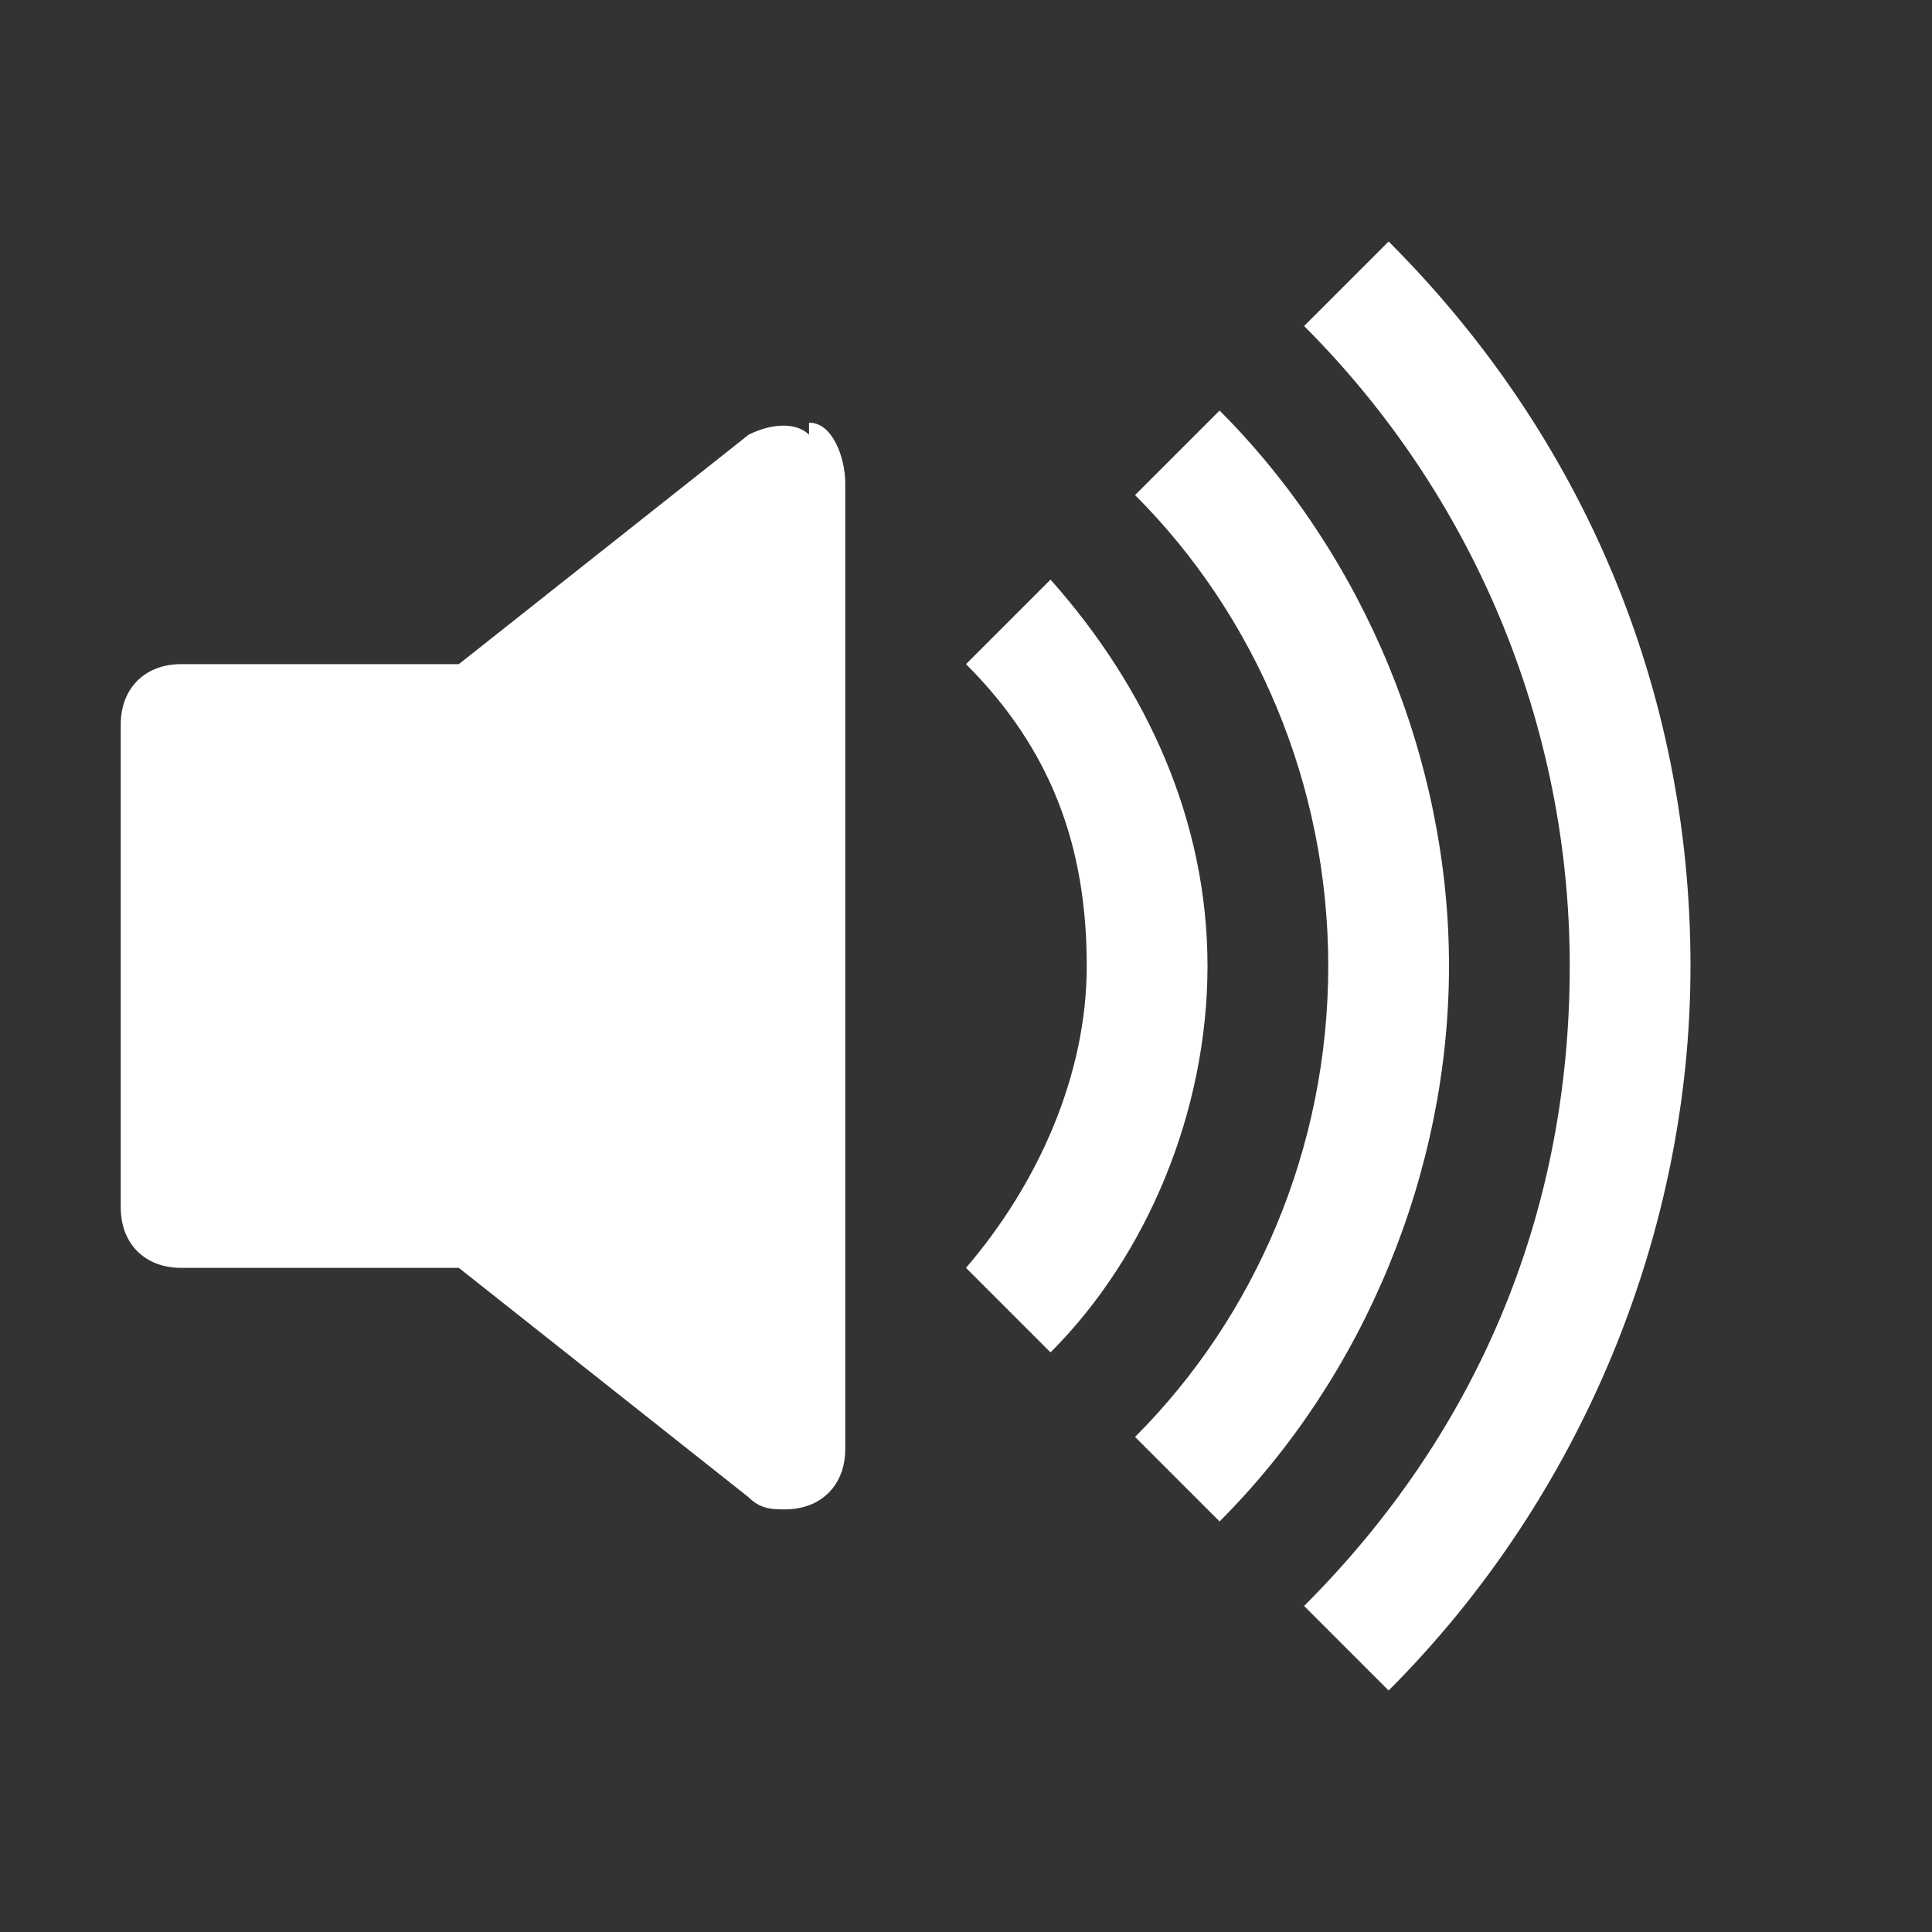
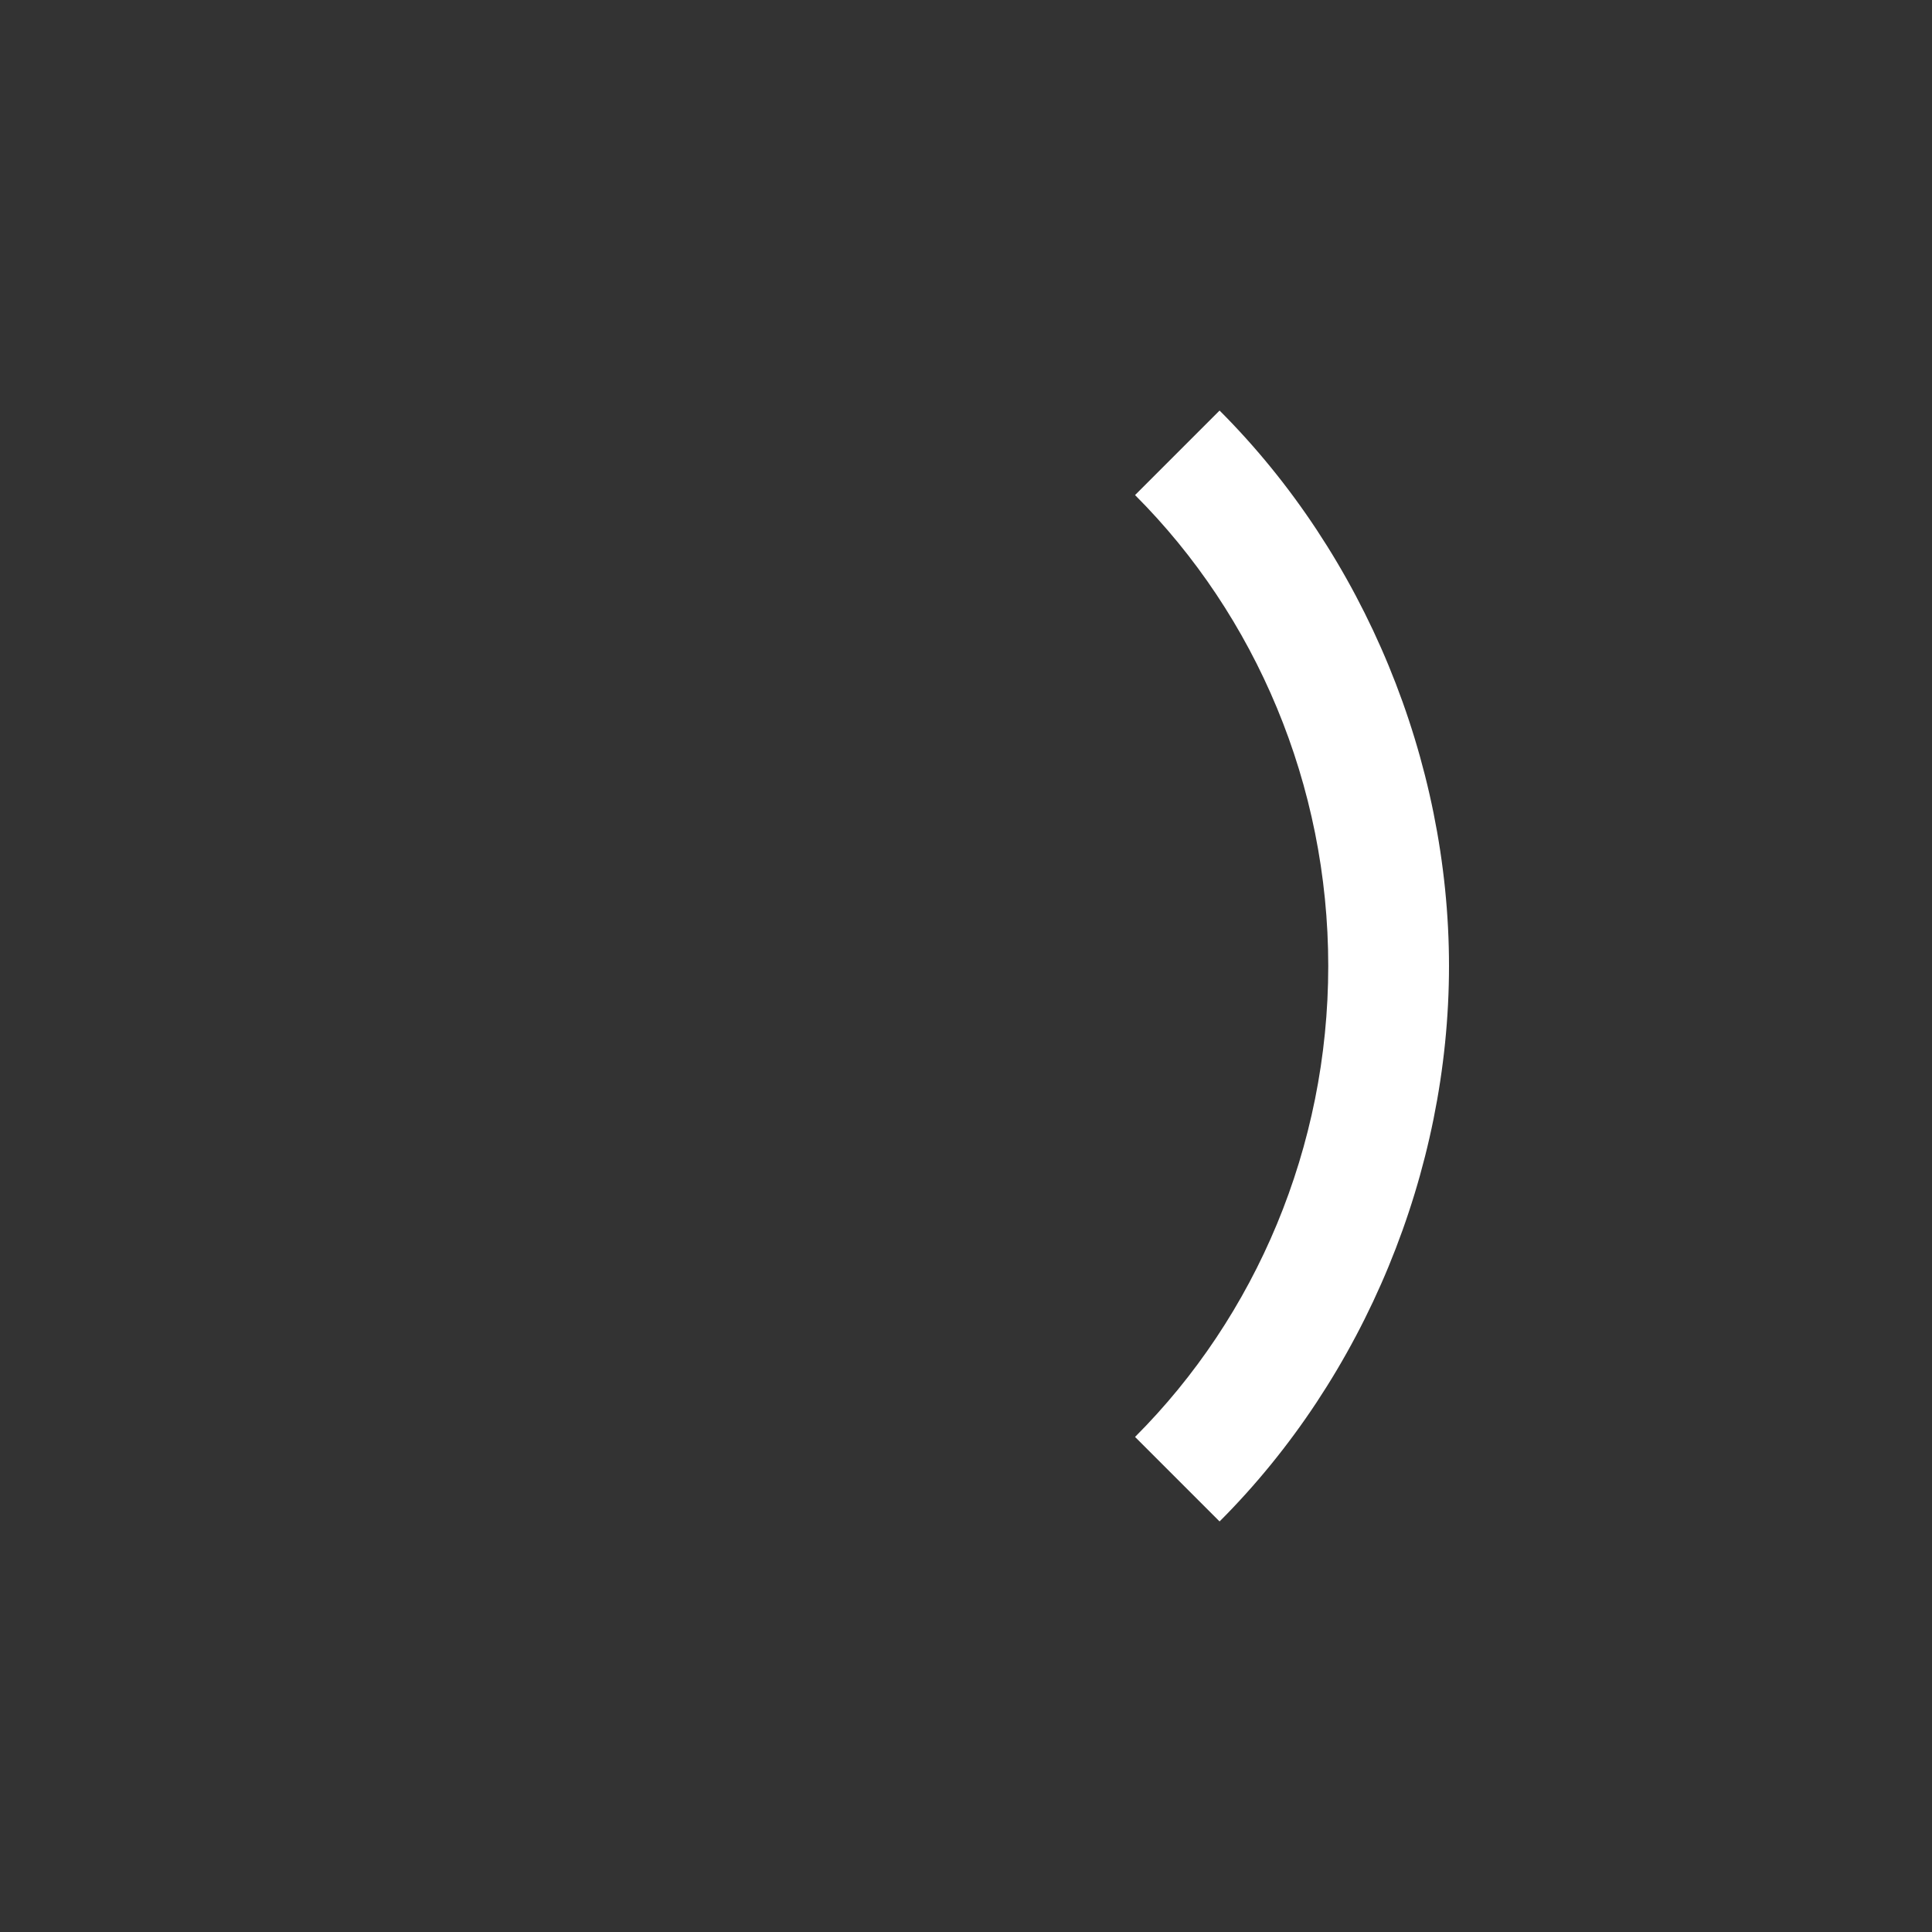
<svg xmlns="http://www.w3.org/2000/svg" id="Layer_1" version="1.1" viewBox="0 0 16 16">
  <rect x="0" y="0" width="16" height="16" fill="#333333" stroke="none" />
  <defs>
    <style> .st0 { fill: #fff; } </style>
  </defs>
-   <path class="st0" d="M11.5,14c1.6-1.6,2.5-3.8,2.5-6,0-2.3-.9-4.4-2.5-6l-.7.7c1.4,1.4,2.2,3.3,2.2,5.3,0,2.1-.8,3.9-2.2,5.3l.7.7Z" />
  <path class="st0" d="M10.1,12.6c1.2-1.2,1.9-2.9,1.9-4.6,0-1.7-.7-3.4-1.9-4.6l-.7.7c1,1,1.6,2.4,1.6,3.9,0,1.5-.6,2.9-1.6,3.9l.7.7Z" />
-   <path class="st0" d="M8.7,11.2c.8-.8,1.3-2,1.3-3.2,0-1.2-.5-2.3-1.3-3.2l-.7.7c.7.7,1,1.5,1,2.5,0,.9-.4,1.8-1,2.5l.7.7ZM6.7,3.5c.2,0,.3.3.3.5v8c0,.3-.2.5-.5.5-.1,0-.2,0-.3-.1l-2.4-1.9H1.5c-.3,0-.5-.2-.5-.5v-4c0-.3.2-.5.5-.5h2.3l2.4-1.9c.2-.1.4-.1.5,0" />
</svg>